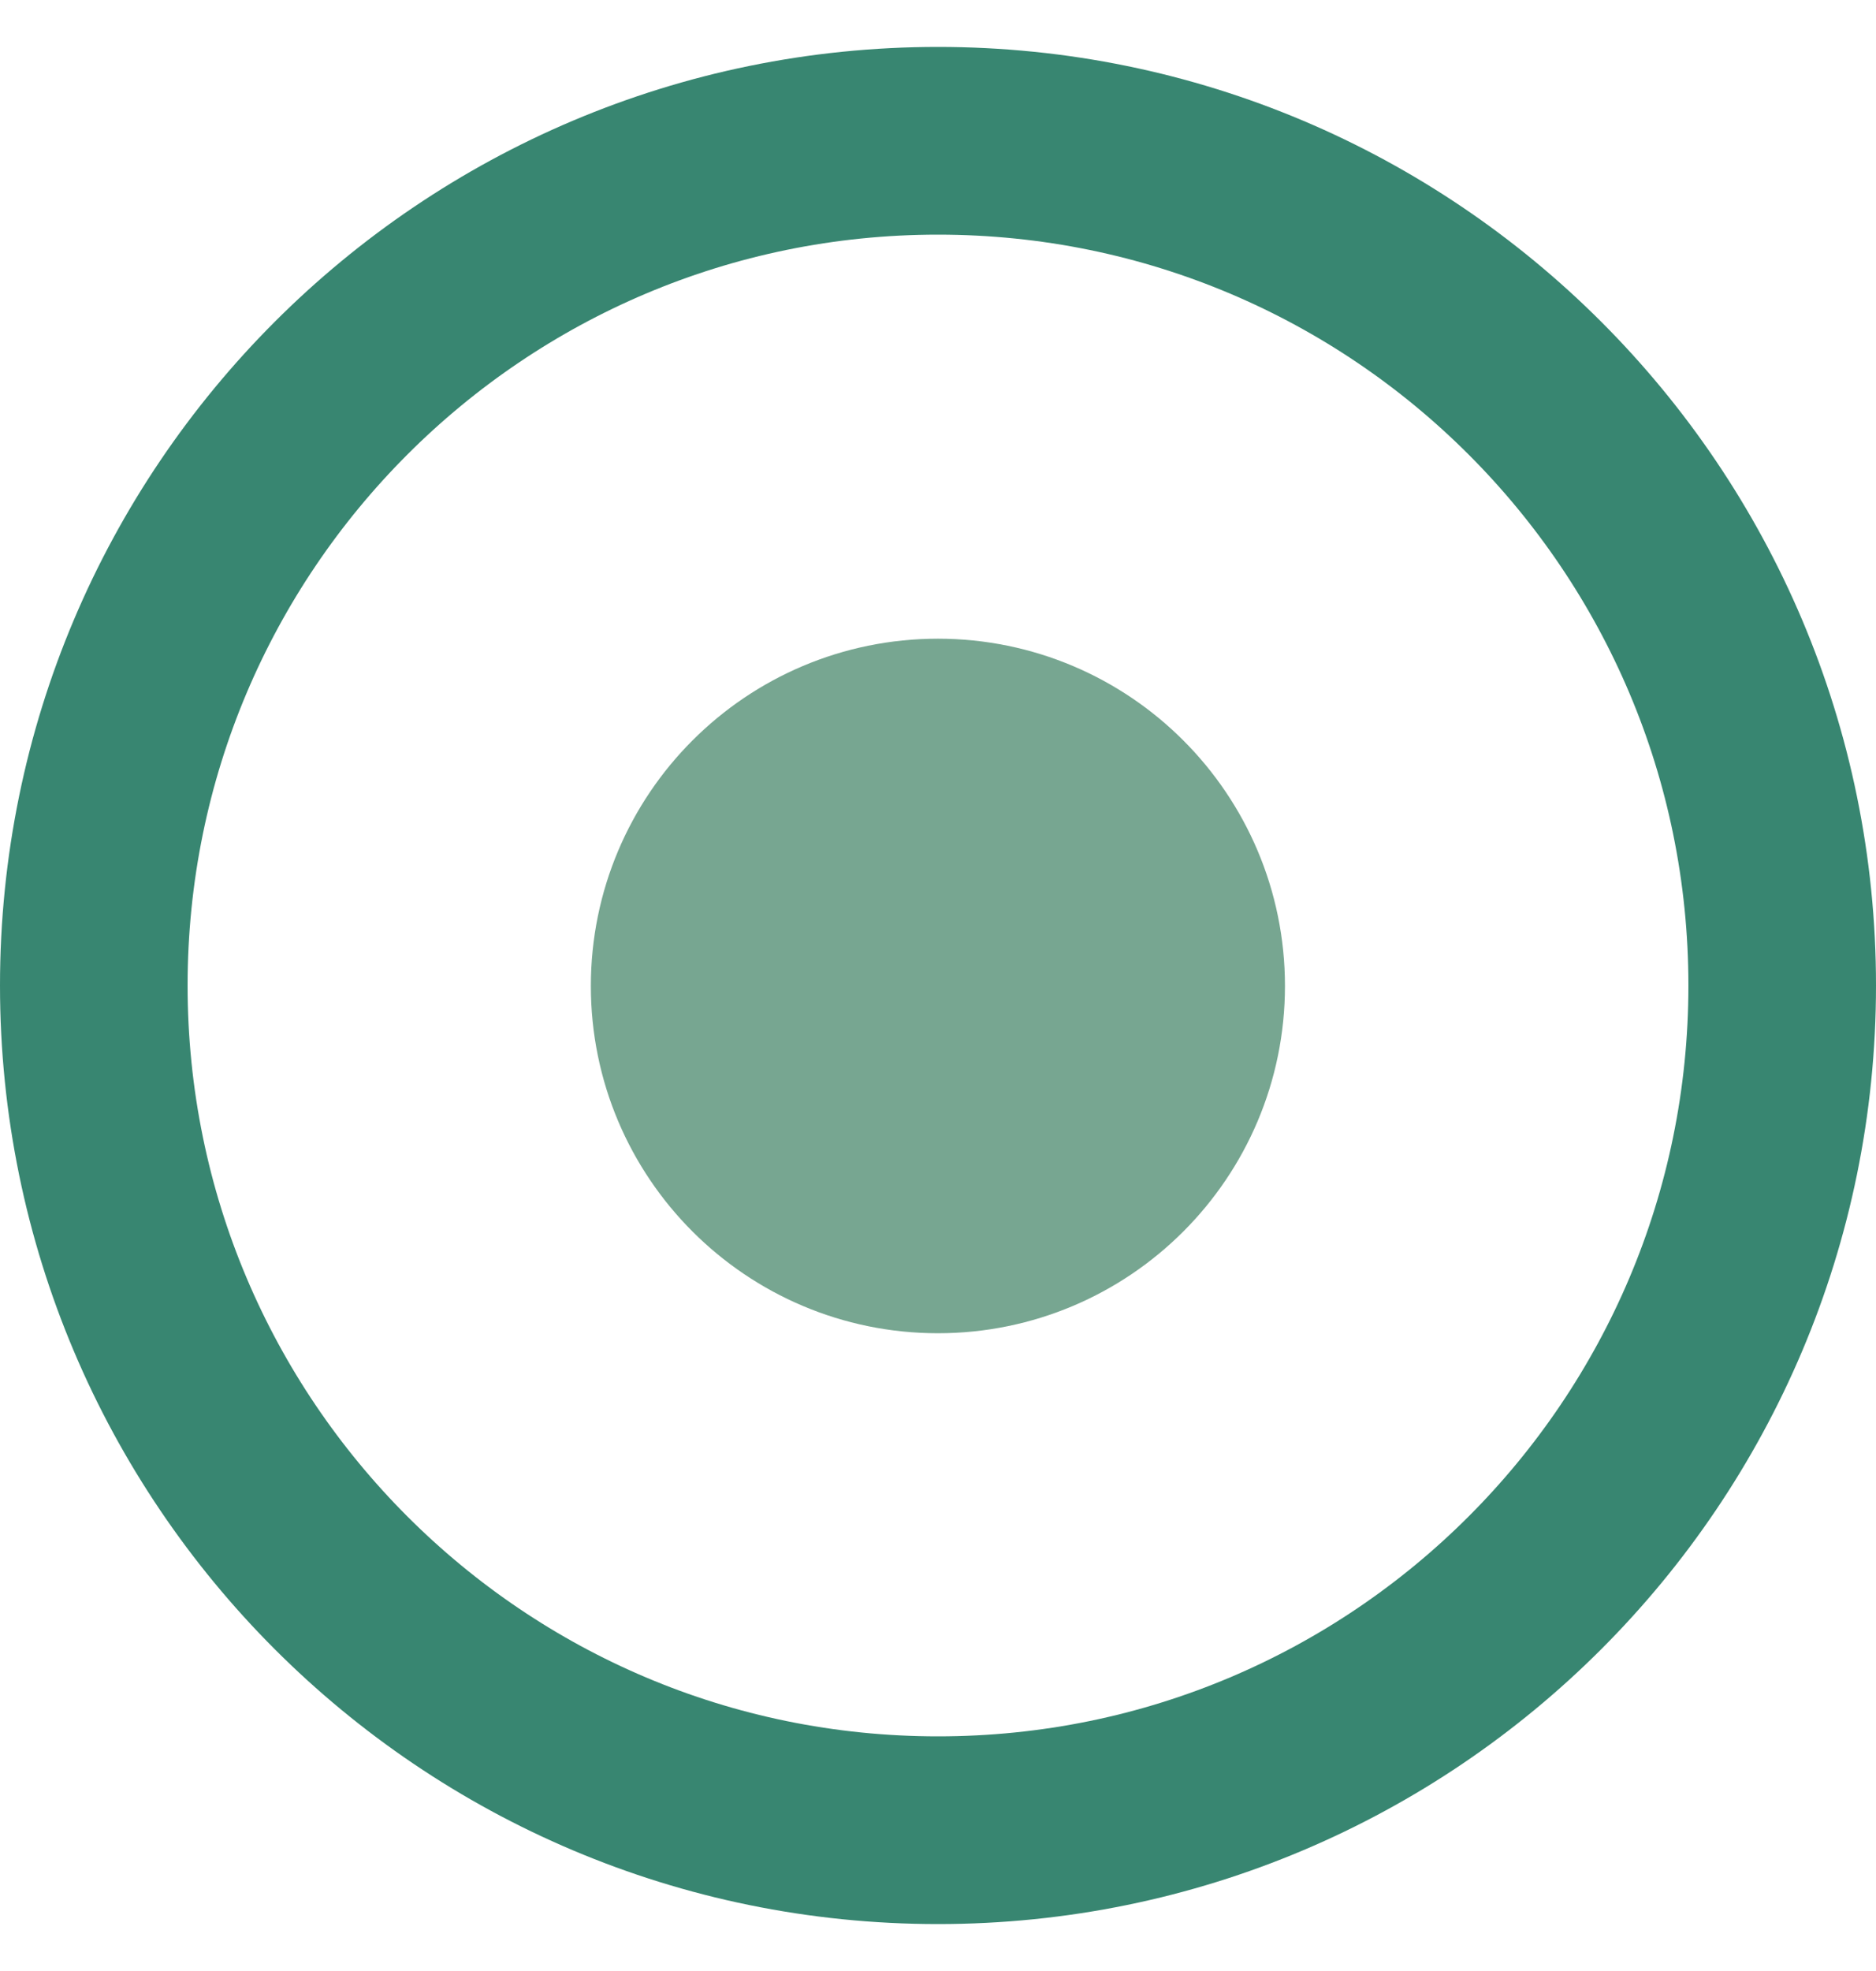
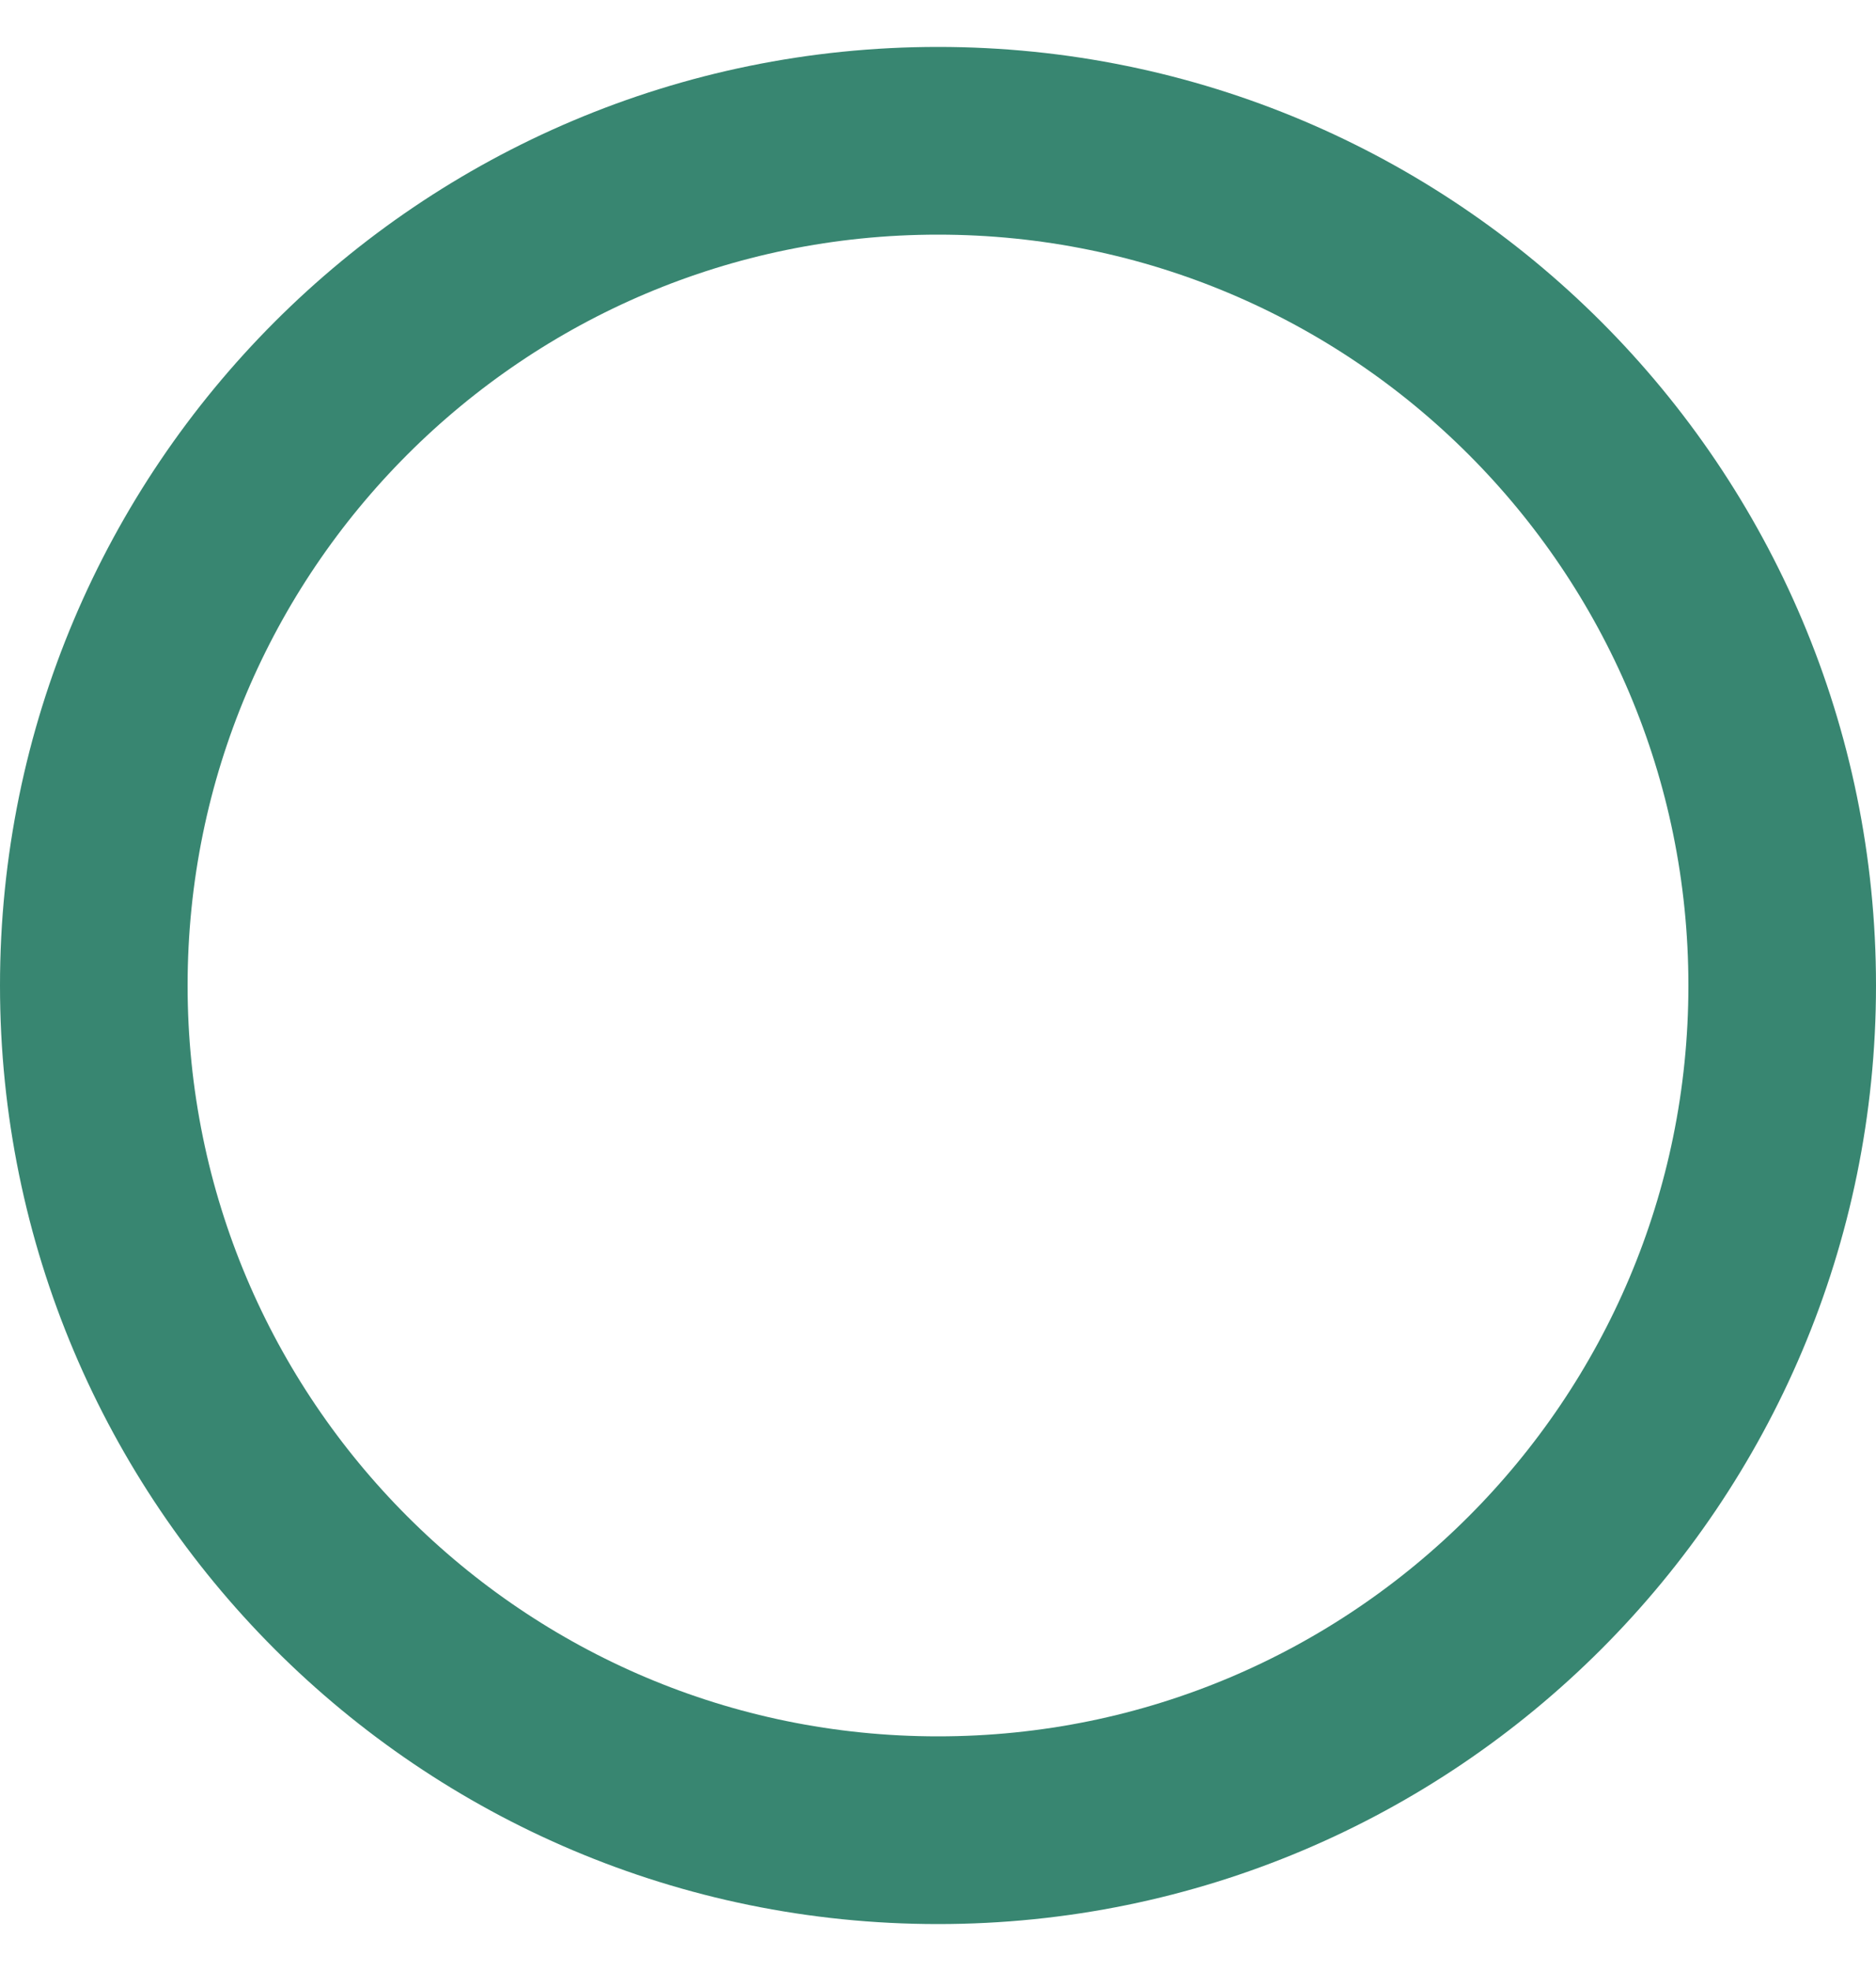
<svg xmlns="http://www.w3.org/2000/svg" width="20" height="21" viewBox="0 0 20 21" fill="none">
  <path d="M10 19.5C14.971 19.5 19 15.471 19 10.5C19 5.529 14.971 1.5 10 1.5C5.029 1.5 1 5.529 1 10.5C1 15.471 5.029 19.5 10 19.5Z" stroke="#388671" stroke-width="2" stroke-linecap="round" stroke-linejoin="round" />
-   <path d="M9.999 13.205C11.49 13.205 12.699 11.996 12.699 10.505C12.699 9.014 11.49 7.805 9.999 7.805C8.508 7.805 7.299 9.014 7.299 10.505C7.299 11.996 8.508 13.205 9.999 13.205Z" fill="#77A691" stroke="#77A691" stroke-width="2" stroke-linecap="round" stroke-linejoin="round" />
</svg>